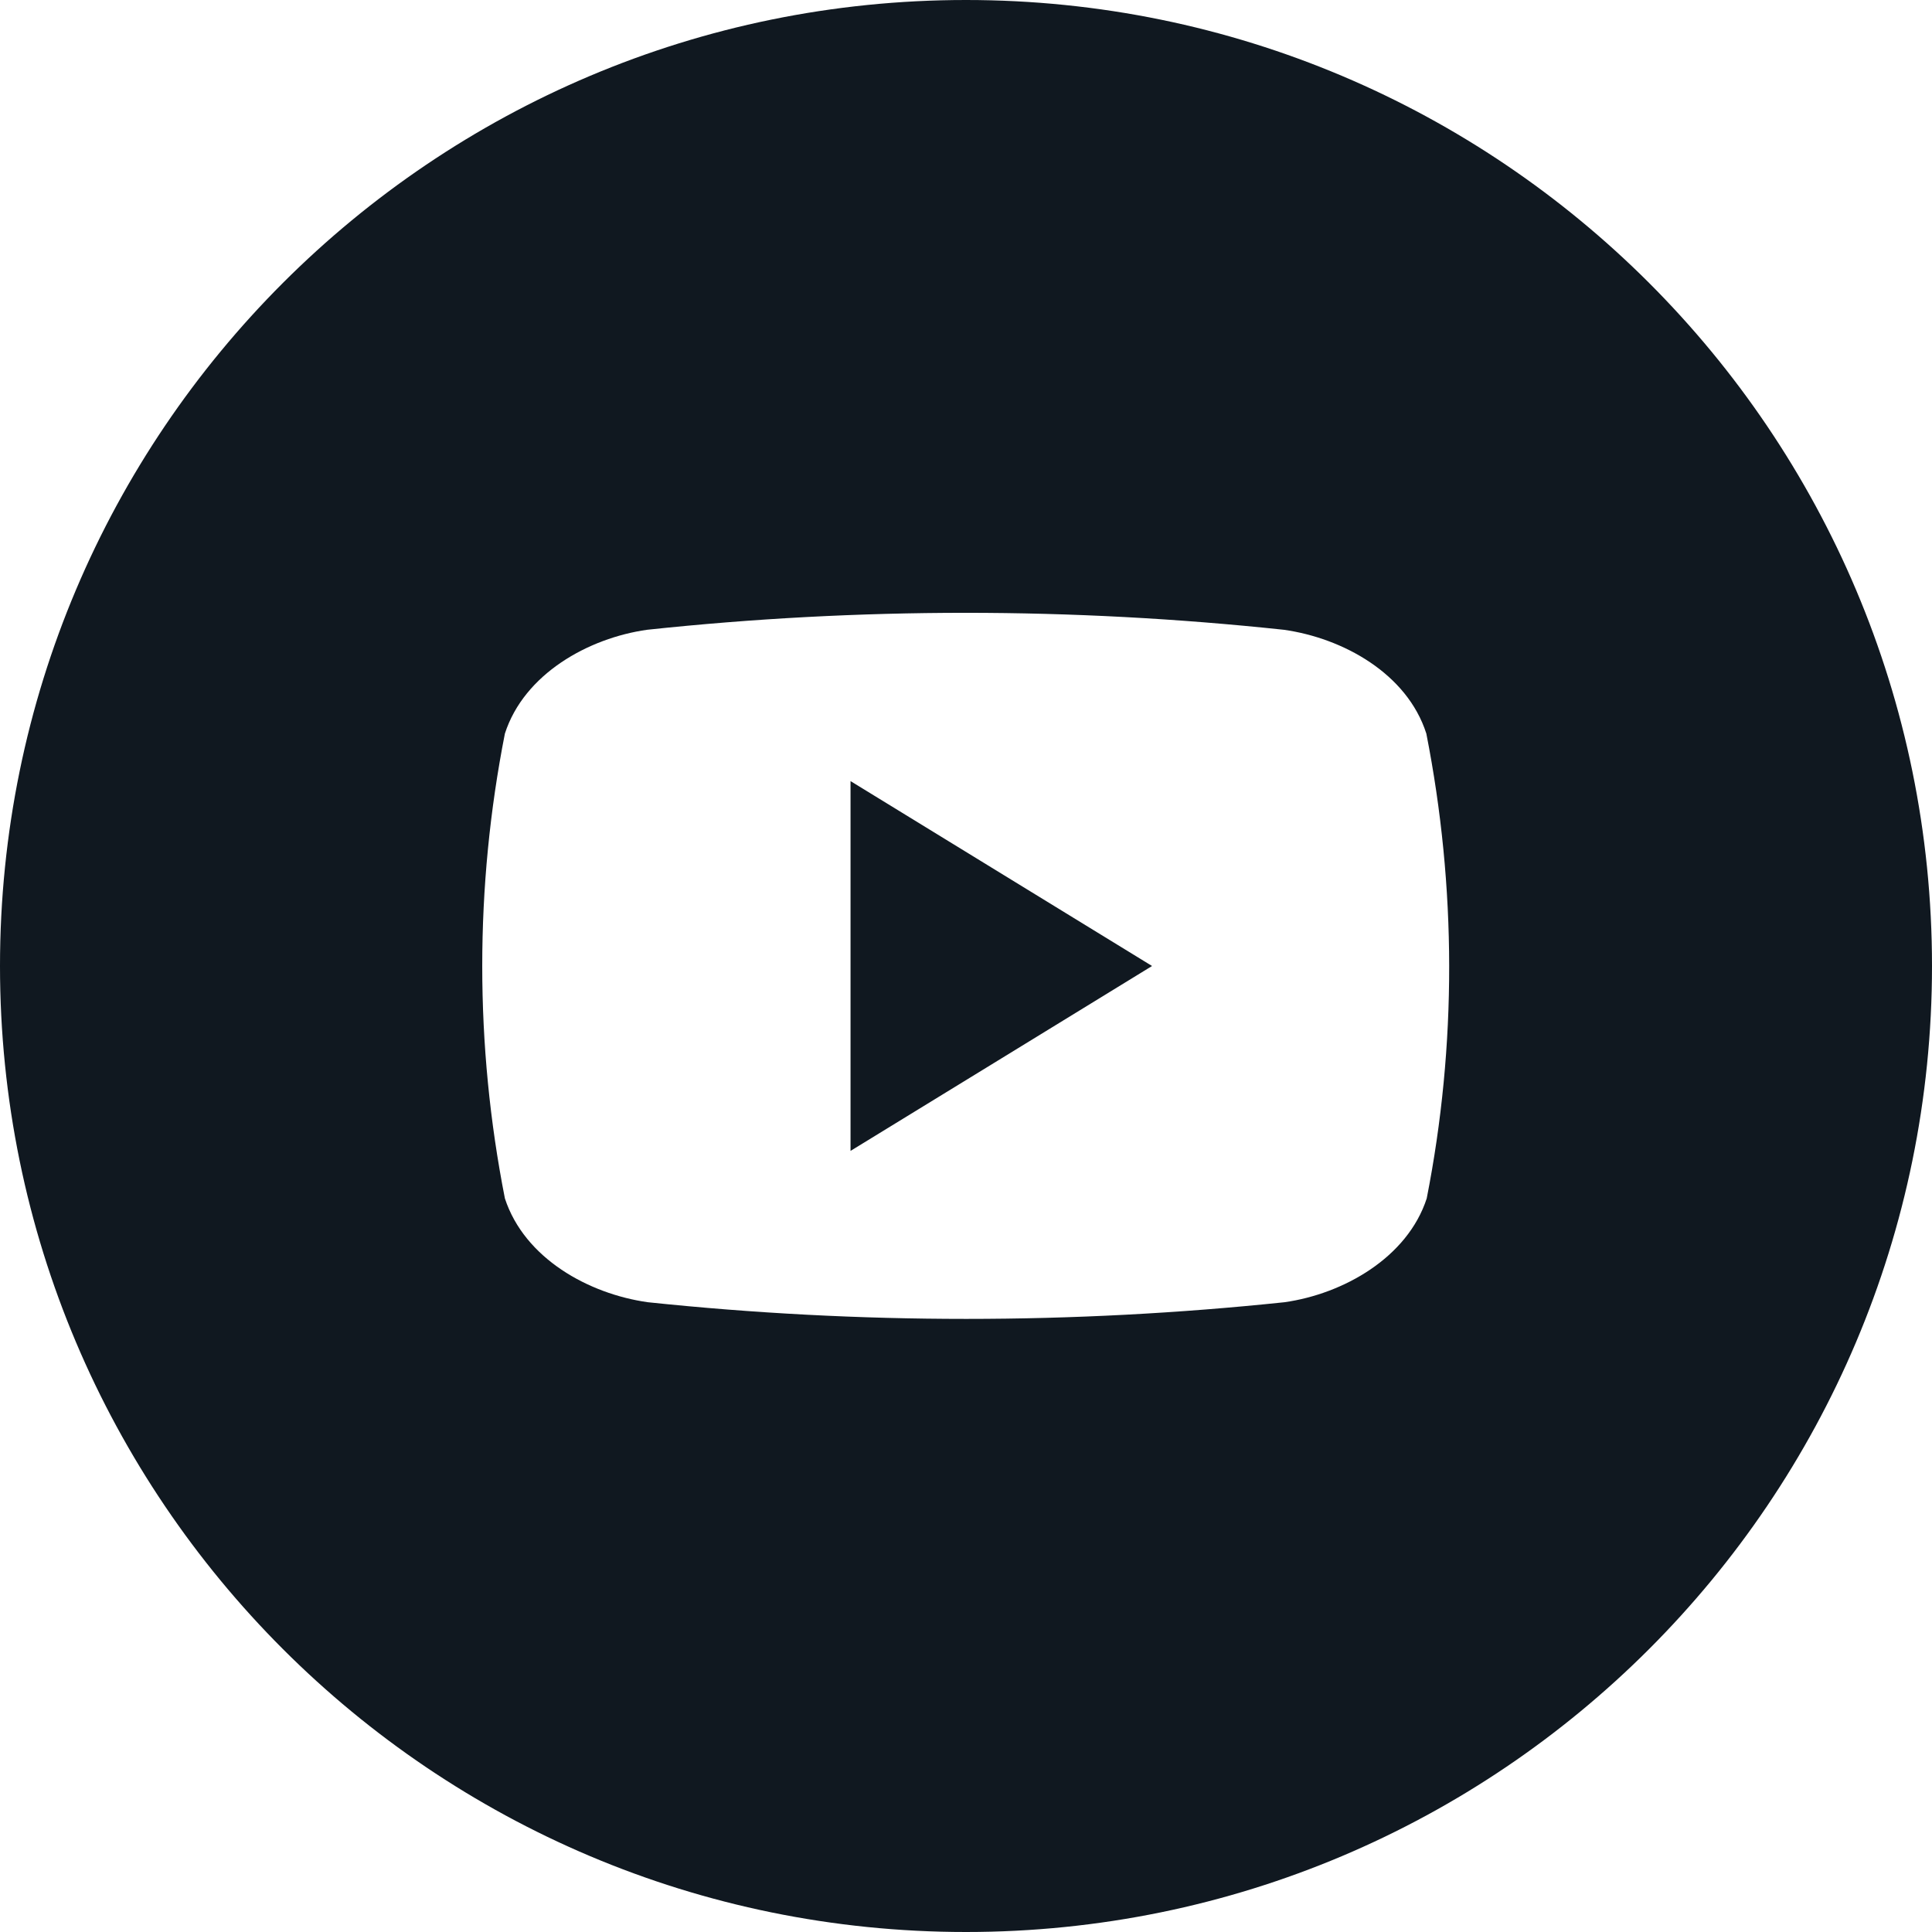
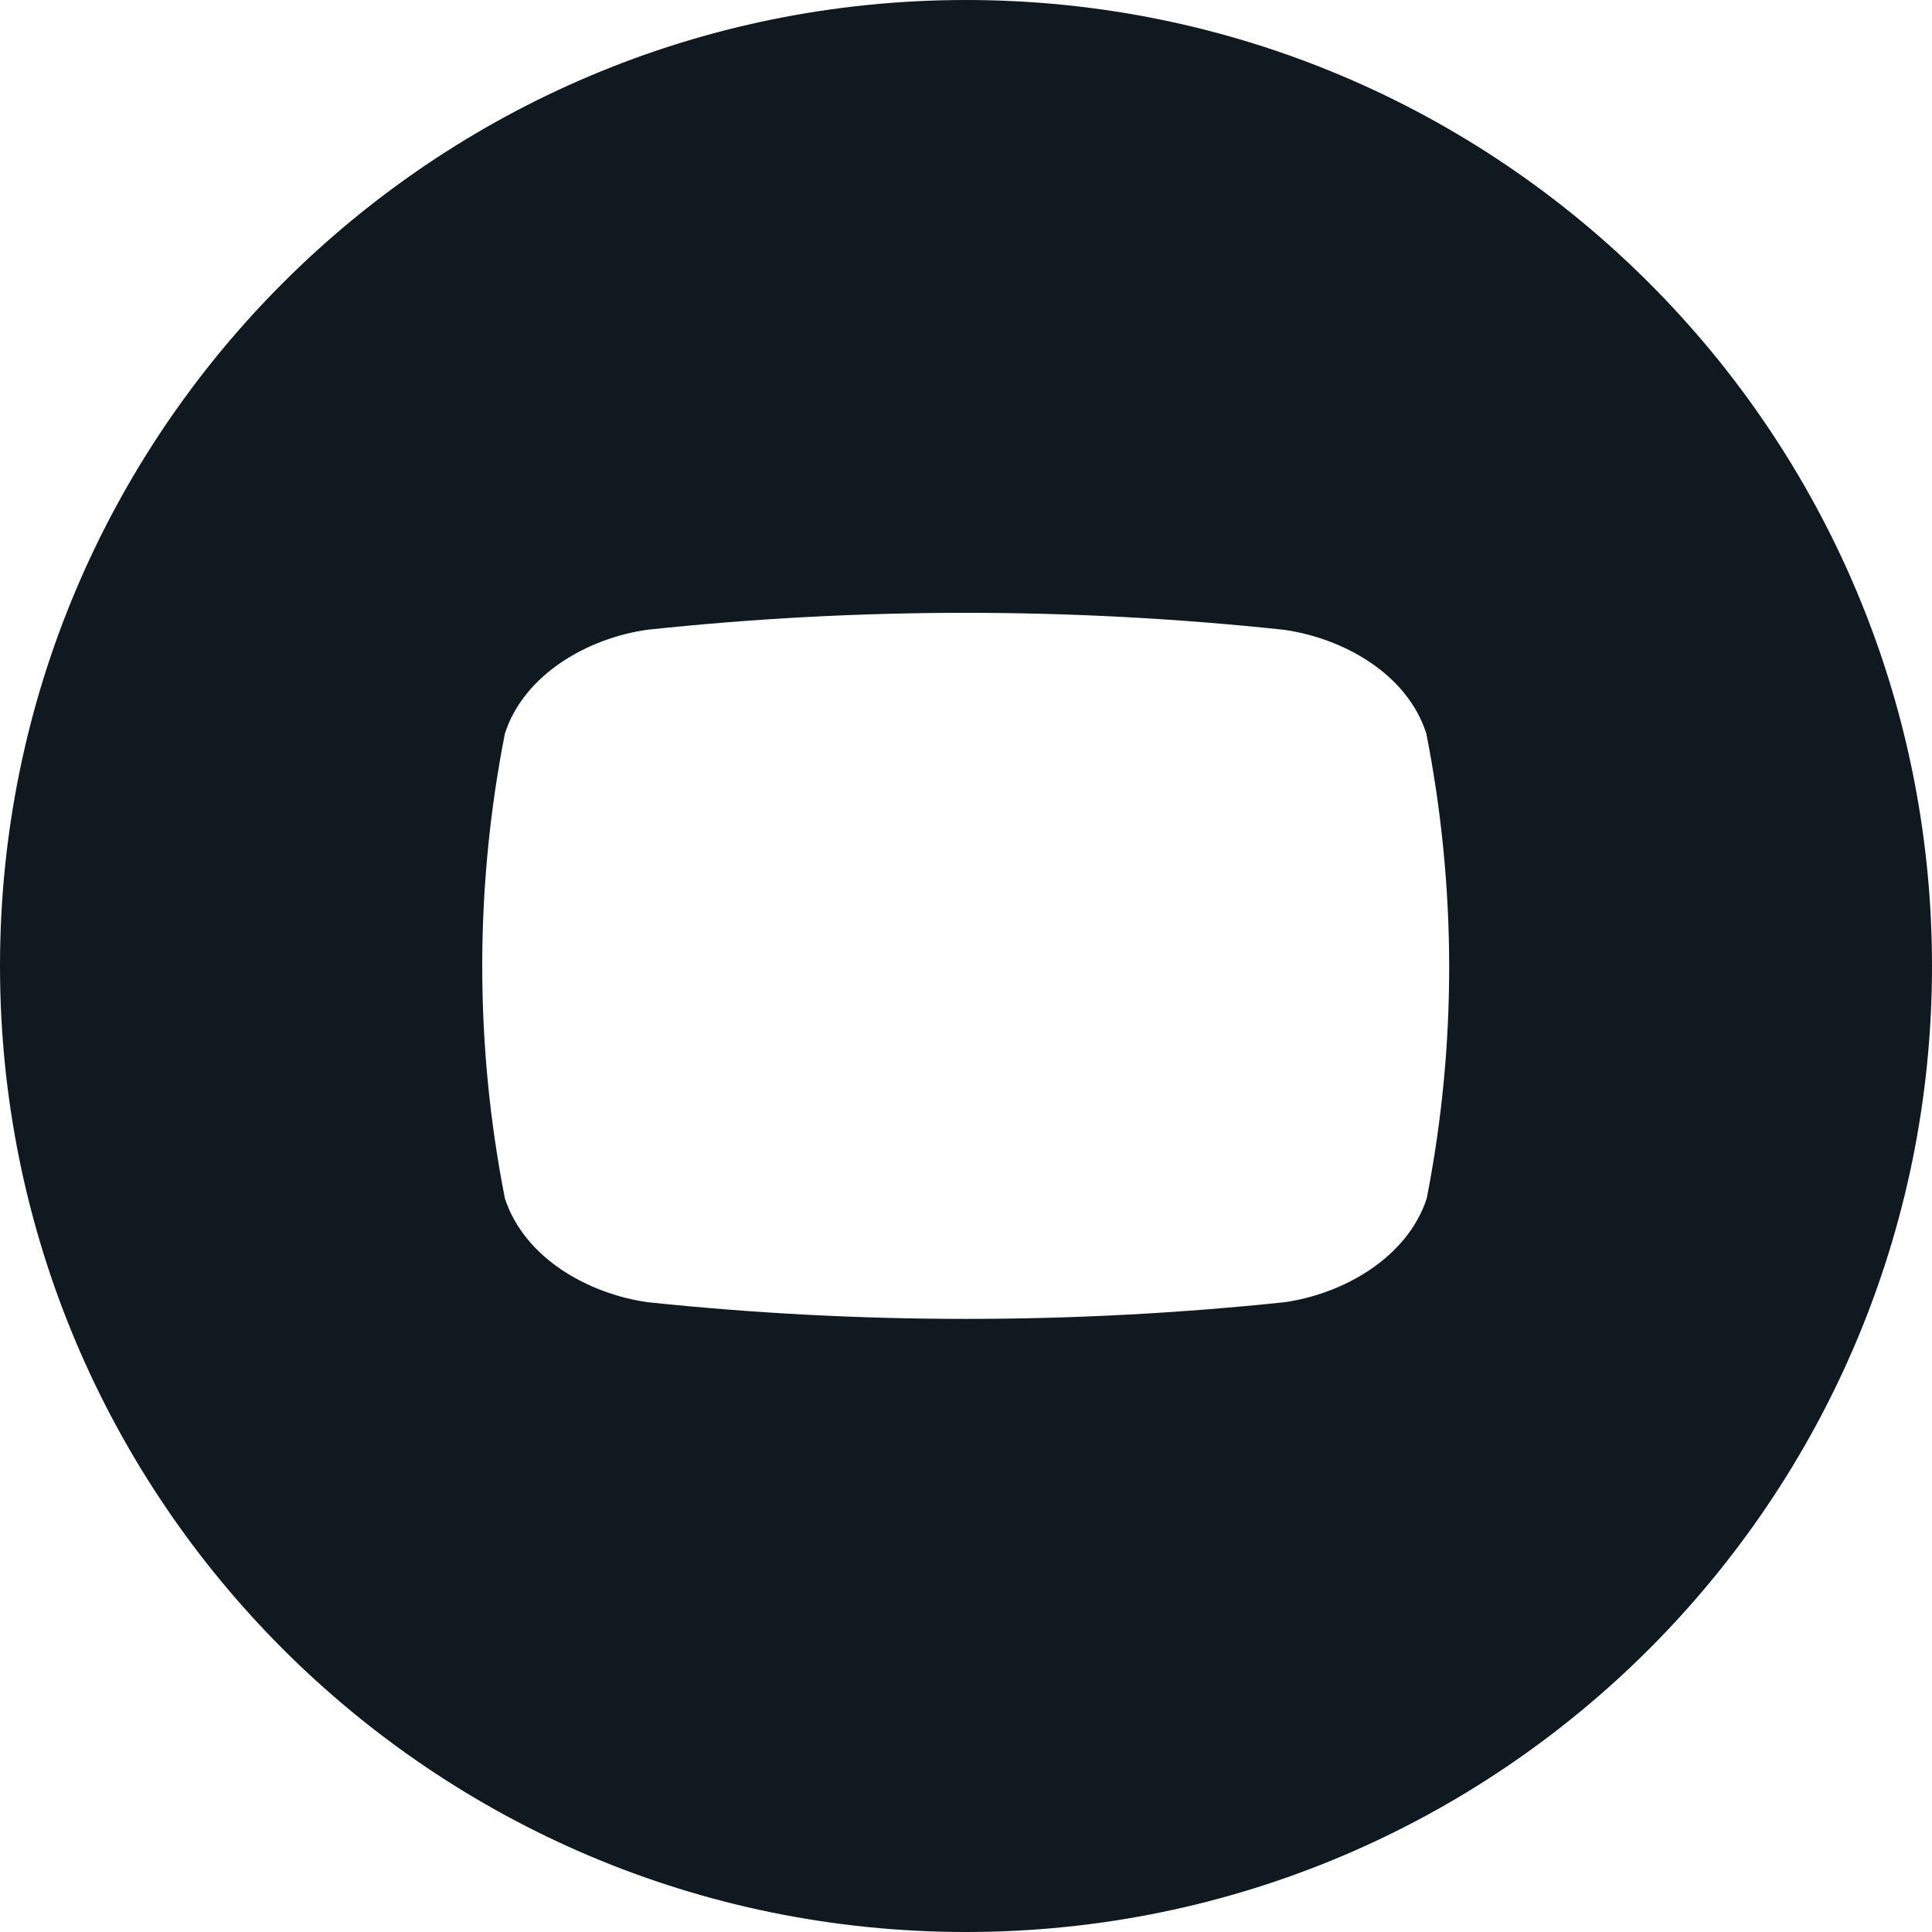
<svg xmlns="http://www.w3.org/2000/svg" width="30" height="30" viewBox="0 0 30 30" fill="none">
  <path d="M15 0C6.715 0 0 6.715 0 15C0 23.285 6.715 30 15 30C23.285 30 30 23.285 30 15C30 6.715 23.285 0 15 0ZM22.154 18.609C21.855 19.529 20.859 20.092 19.945 20.221C16.658 20.566 13.348 20.566 10.06 20.221C9.141 20.092 8.145 19.541 7.84 18.609C7.371 16.225 7.371 13.775 7.84 11.391C8.139 10.465 9.135 9.908 10.049 9.779C13.336 9.428 16.646 9.428 19.934 9.779C20.854 9.908 21.85 10.459 22.148 11.391C22.617 13.775 22.623 16.225 22.154 18.609Z" fill="#101820" />
-   <path d="M13.207 17.871C14.777 16.91 16.312 15.967 17.889 15L13.207 12.129V17.871Z" fill="#101820" />
</svg>